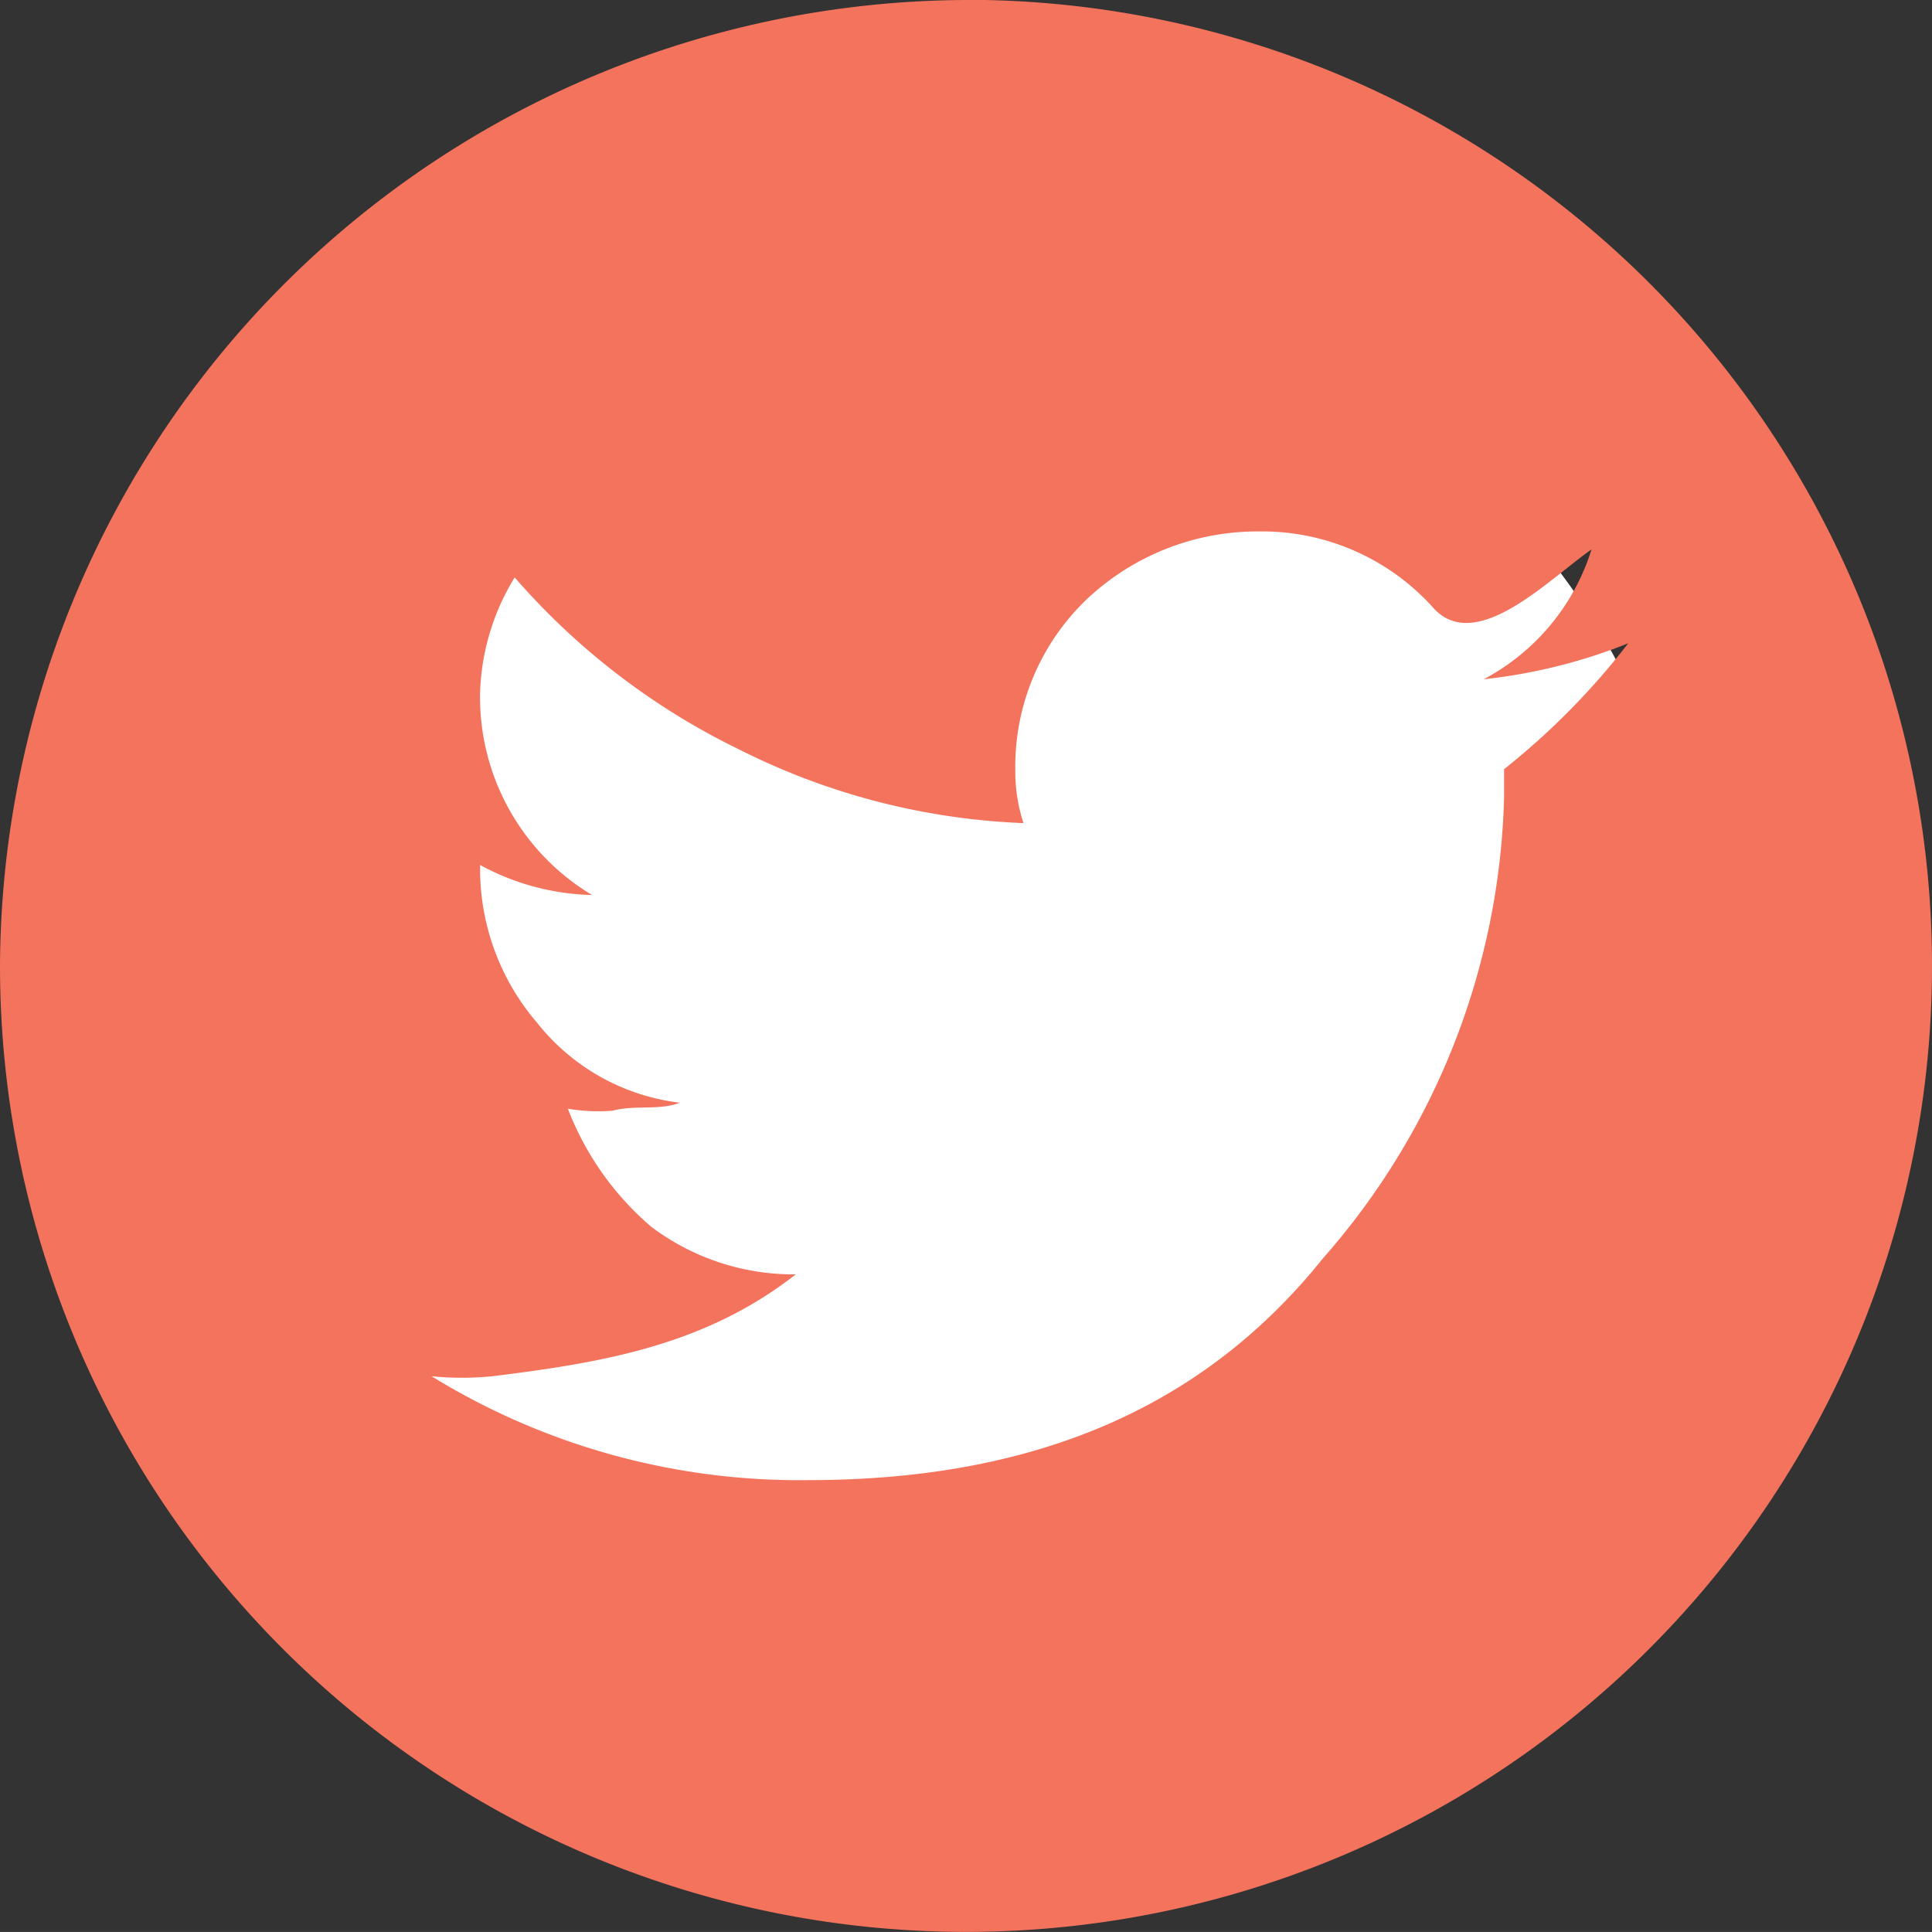
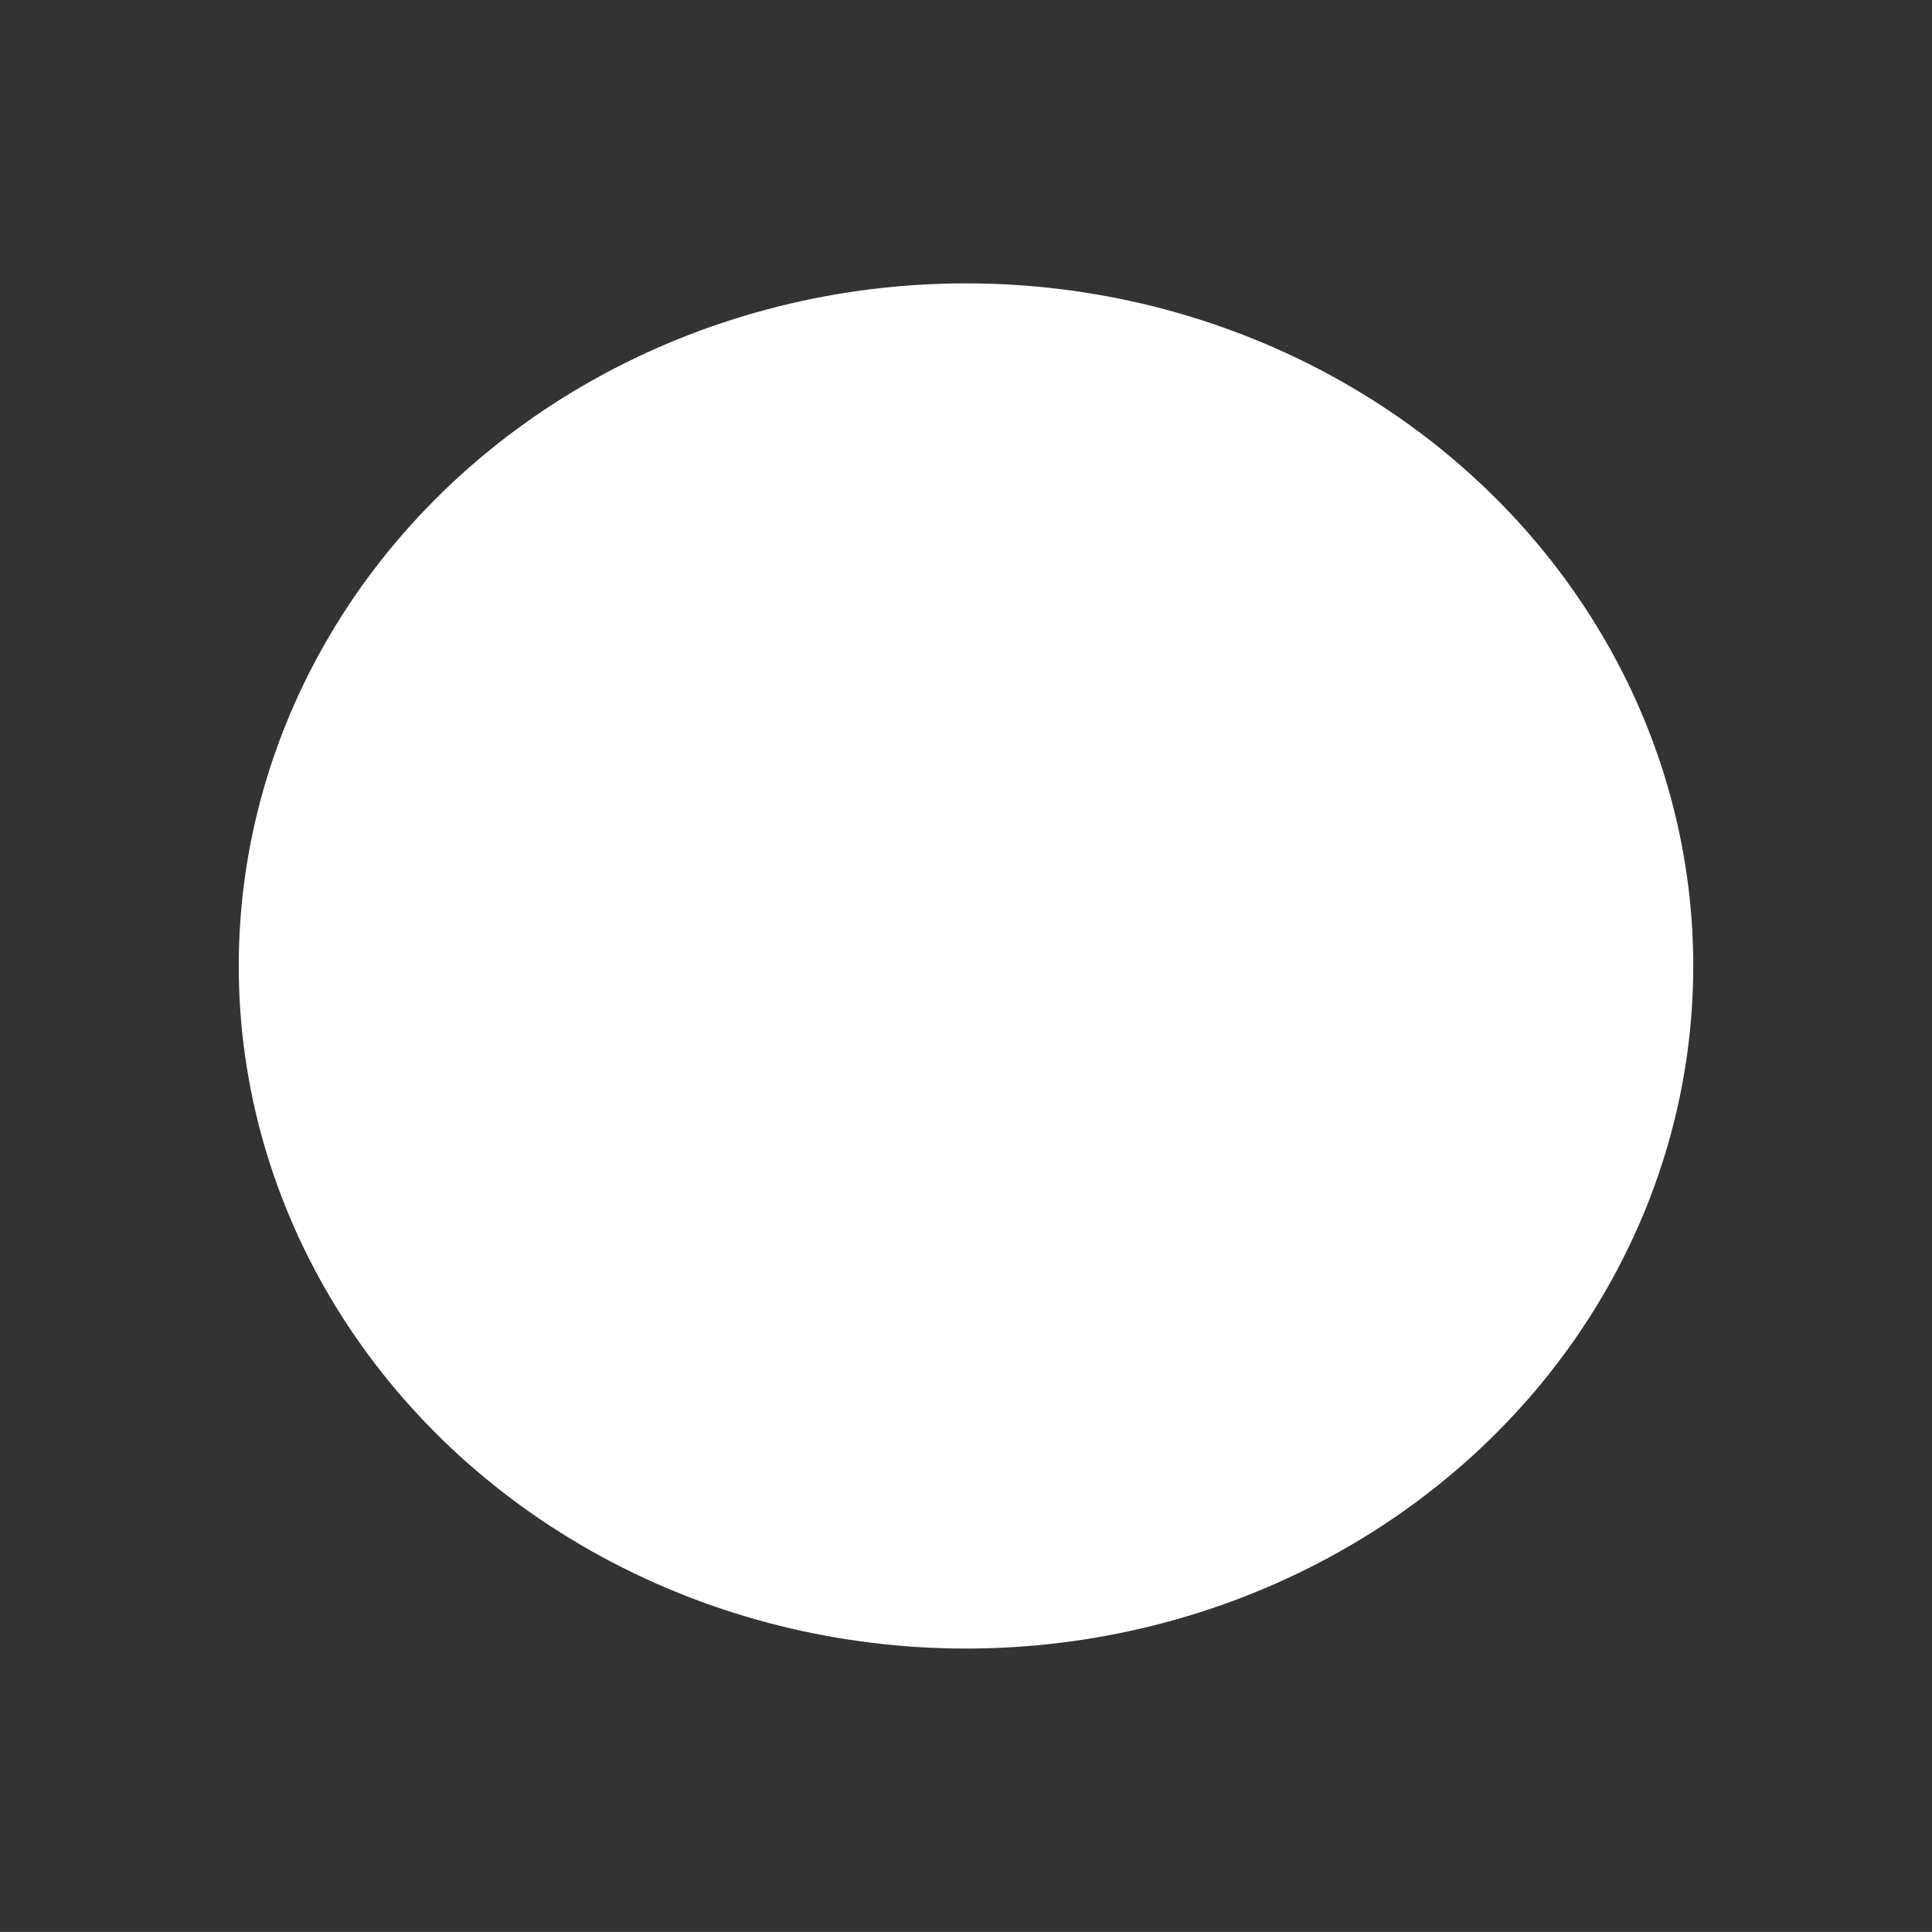
<svg xmlns="http://www.w3.org/2000/svg" id="Layer_1" data-name="Layer 1" viewBox="0 0 40.63 40.629">
  <rect x="0" y="0" width="40.63" height="40.629" fill="#333333" stroke="none" />
  <defs>
    <style>.cls-1{fill:#fff;}.cls-2{fill:#f3735d;}</style>
  </defs>
  <ellipse class="cls-1" cx="20.315" cy="20.314" rx="15.294" ry="14.355" />
-   <path class="cls-2" d="M24.151-42.9A20.315,20.315,0,0,1,44.062-22.187,20.314,20.314,0,0,1,23.351-2.276,20.315,20.315,0,0,1,3.436-22.608,20.4,20.4,0,0,1,23.943-42.9ZM37.677-29.371a11.505,11.505,0,0,1-3.039.756,4.66,4.66,0,0,0,2.268-2.731c-.9.631-2.4,2.185-3.3,1.26a4.836,4.836,0,0,0-3.68-1.638,5.237,5.237,0,0,0-3.638,1.429,4.866,4.866,0,0,0-1.5,3.612,3.432,3.432,0,0,0,.172,1.093,14.529,14.529,0,0,1-5.992-1.555,14.828,14.828,0,0,1-4.708-3.612,4.9,4.9,0,0,0-.728,2.436,4.849,4.849,0,0,0,2.354,4.243,5.171,5.171,0,0,1-2.354-.631v.084a4.967,4.967,0,0,0,1.2,3.235,4.513,4.513,0,0,0,3,1.68c-.428.168-.941.042-1.412.168a3.812,3.812,0,0,1-.942-.042A6.177,6.177,0,0,0,17.133-17.1,4.976,4.976,0,0,0,20.172-16.1c-1.883,1.47-3.981,1.848-6.377,2.142a6.406,6.406,0,0,1-1.284,0,14.753,14.753,0,0,0,7.918,2.185c4.751,0,8.3-1.512,10.828-4.663a15.248,15.248,0,0,0,3.81-9.7v-.588A15.33,15.33,0,0,0,37.677-29.371Z" transform="translate(-3.436 42.9)" />
</svg>